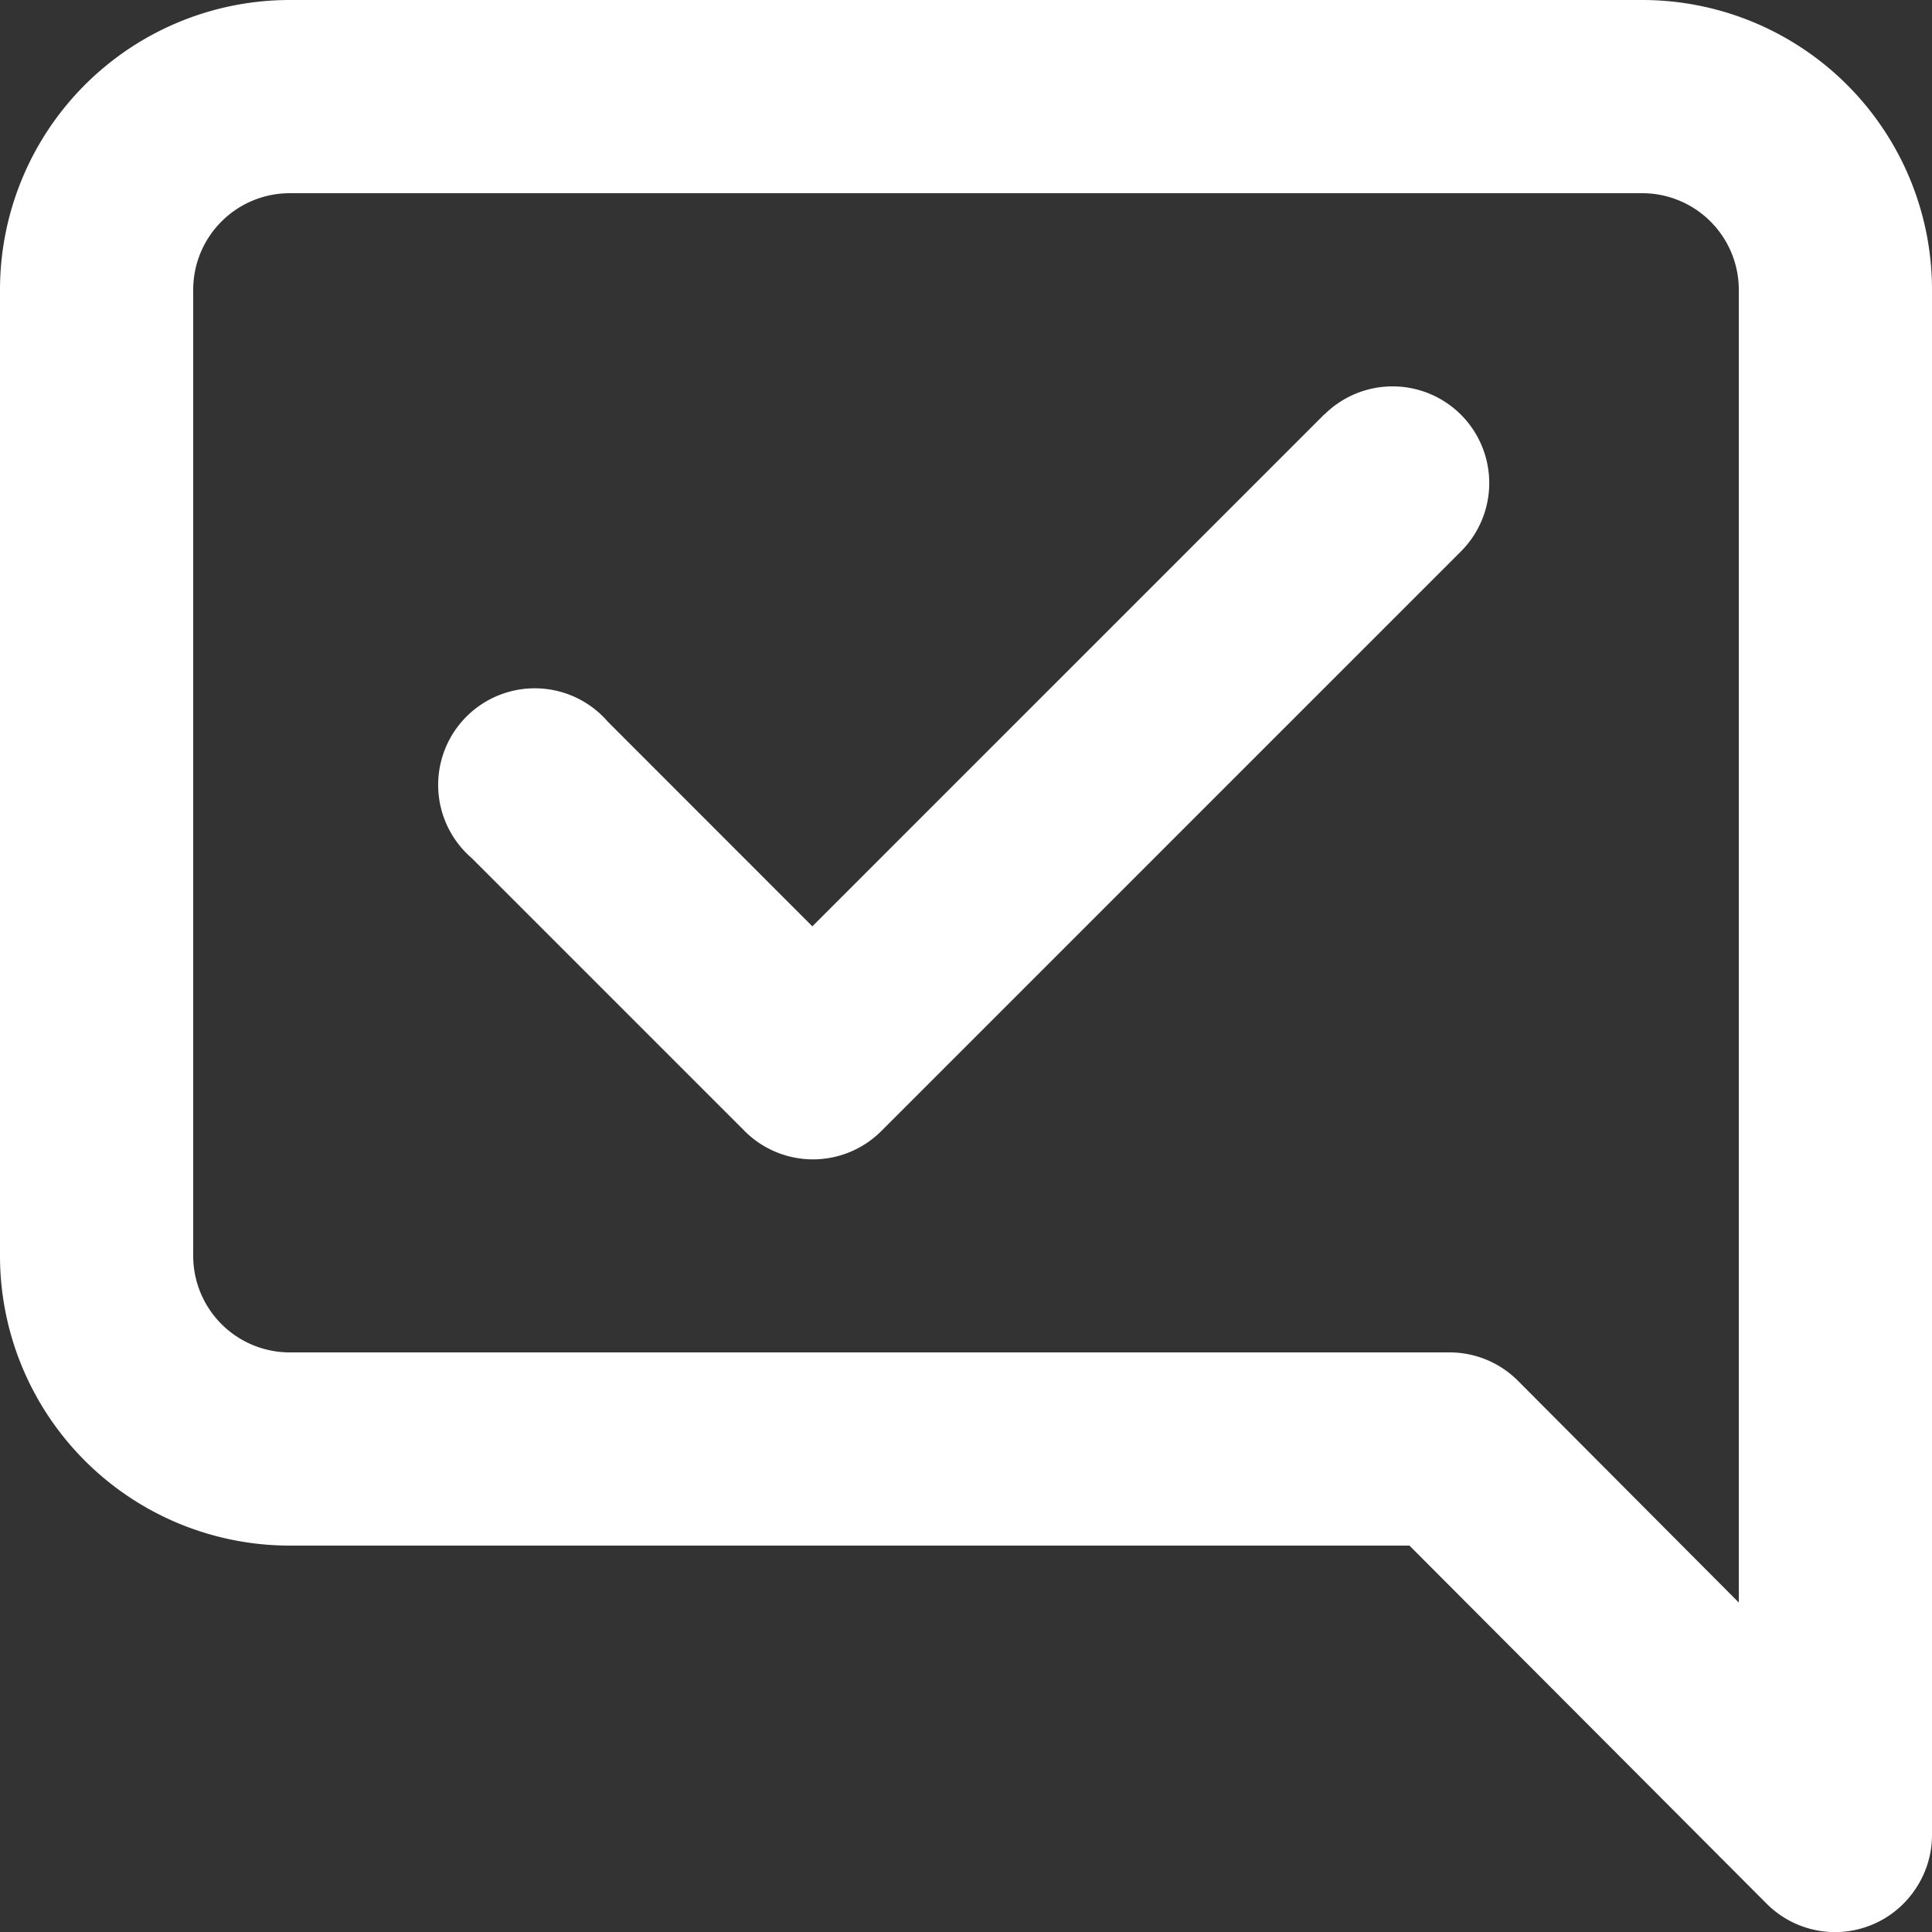
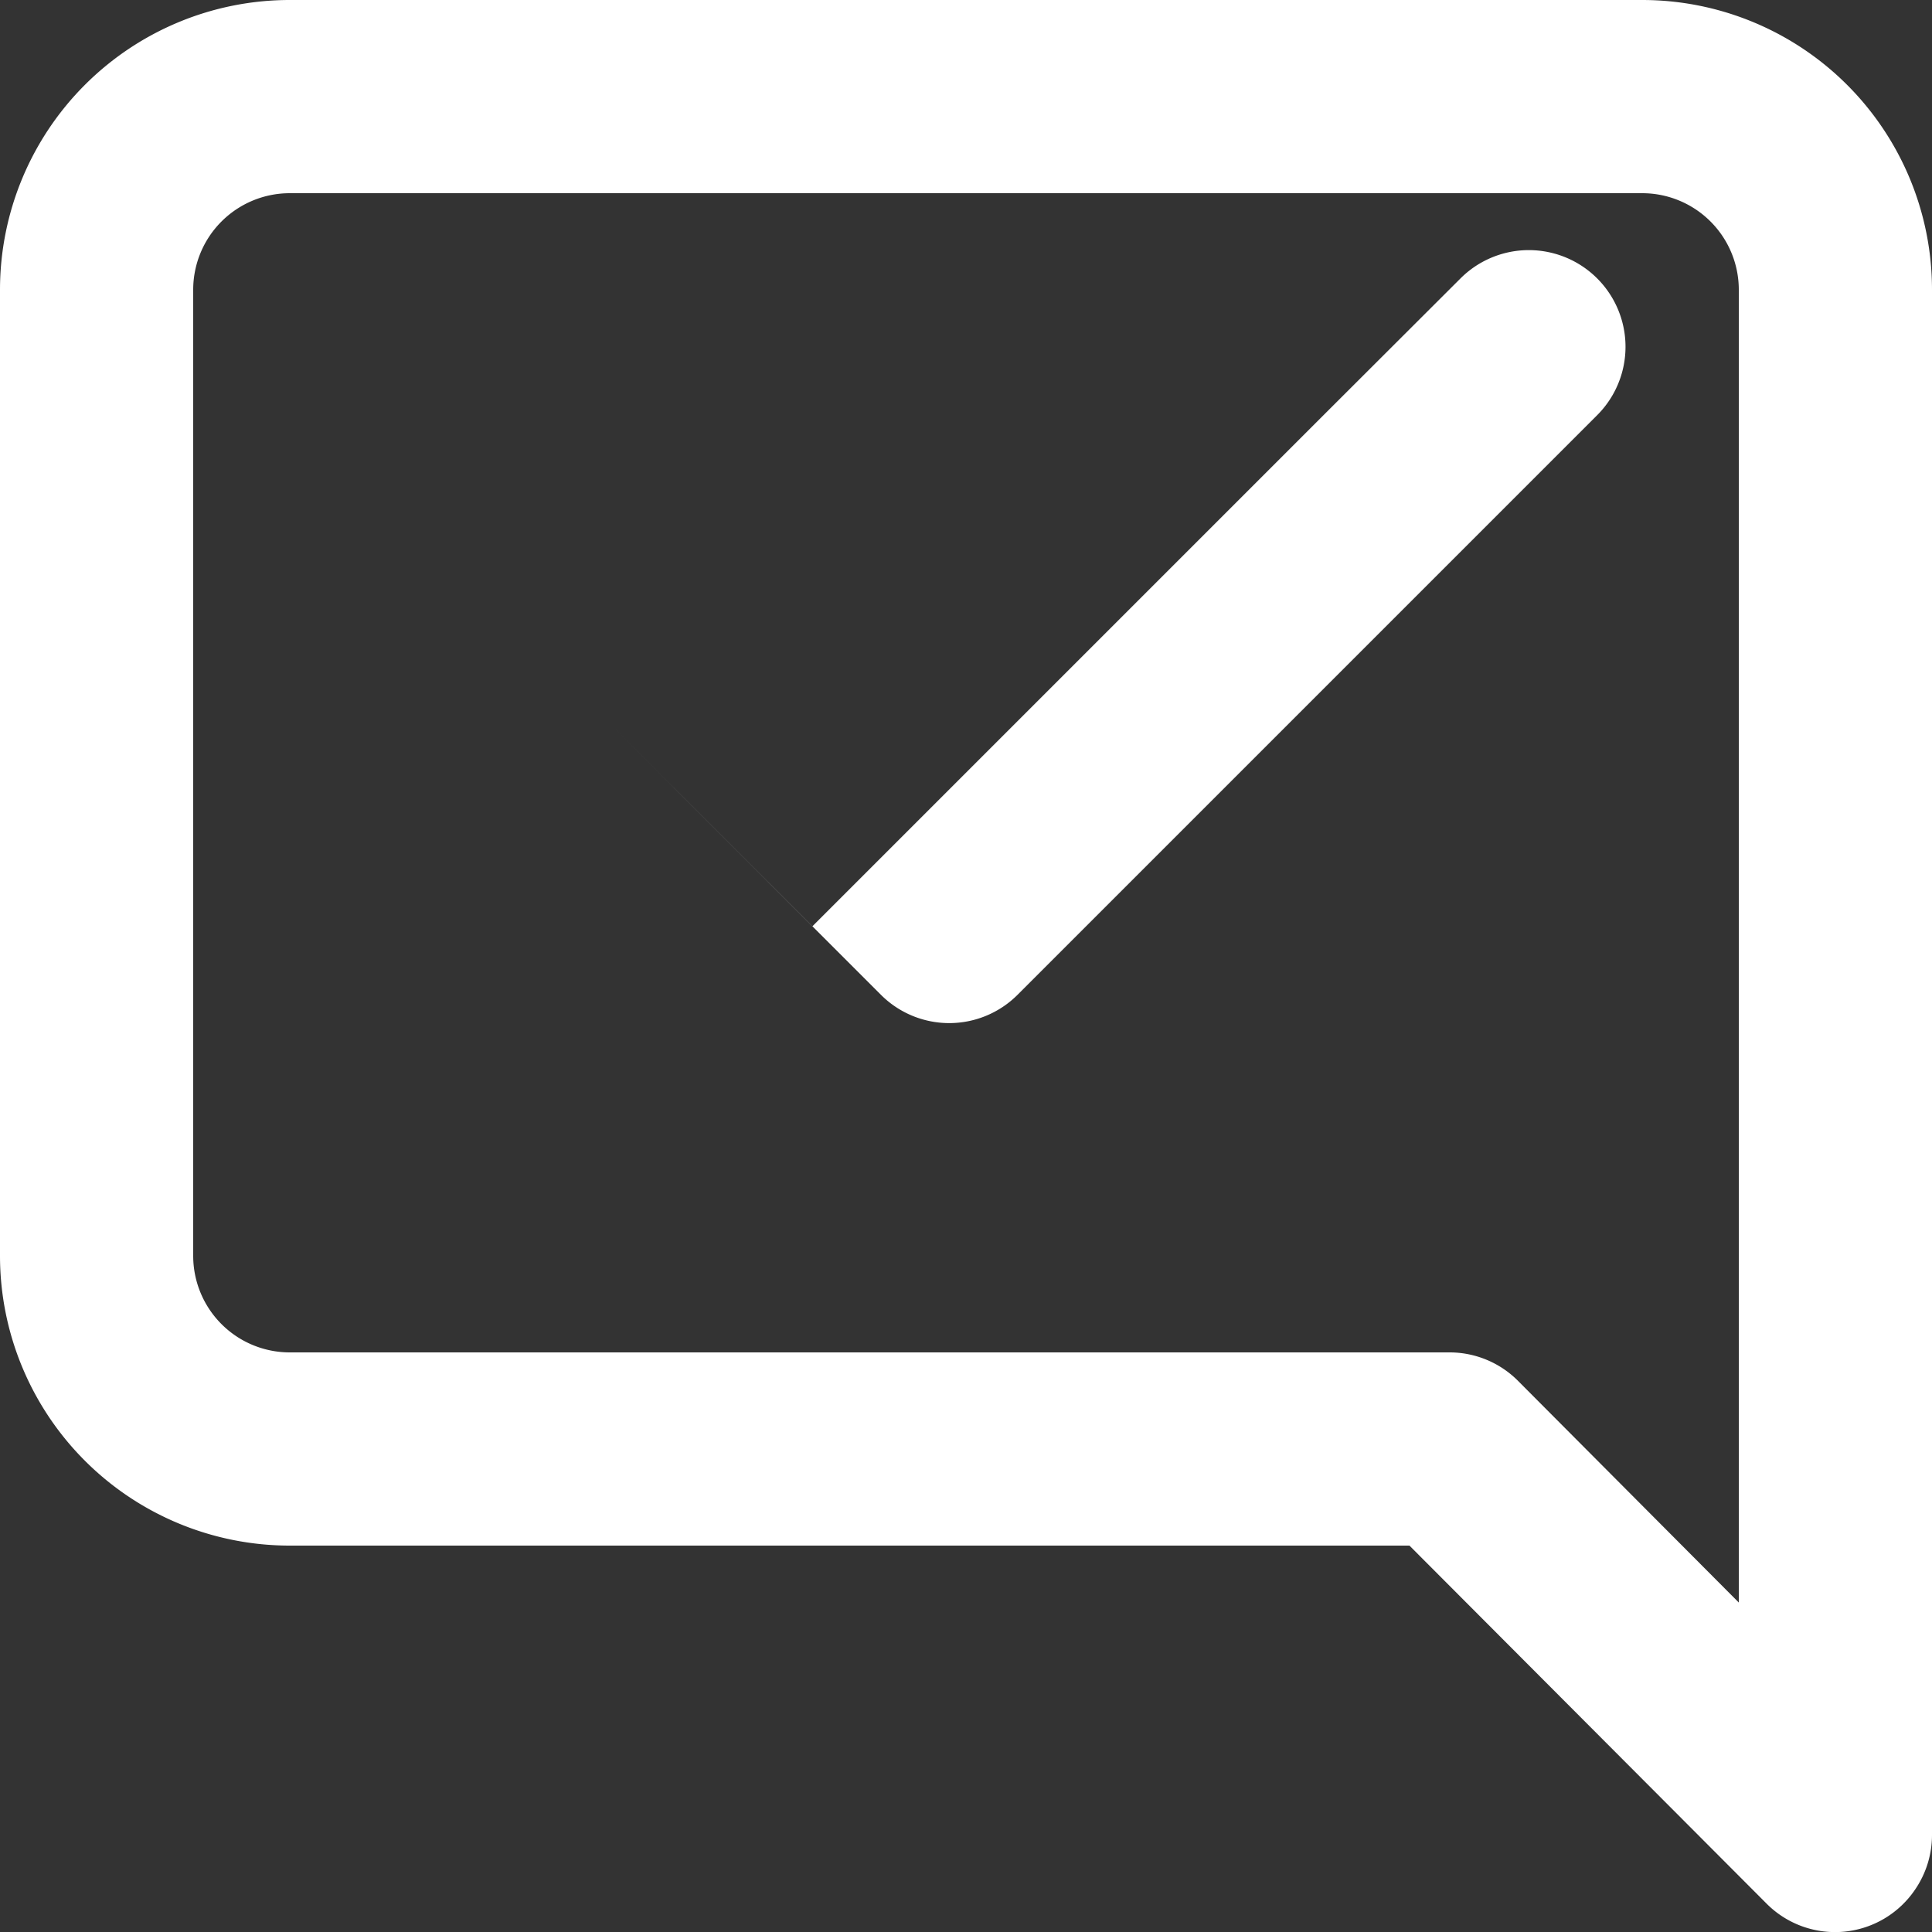
<svg xmlns="http://www.w3.org/2000/svg" width="17" height="17" fill="none">
  <rect width="100%" height="100%" fill="#333333" stroke="none" />
-   <path d="M11.653 3.646L7.148 8.151 5.348 6.35a.85.85 0 10-1.199 1.199l2.405 2.405a.85.85 0 001.199 0l5.1-5.1a.85.85 0 10-1.199-1.207zM14.45 0H2.55A2.55 2.55 0 000 2.55v8.5a2.55 2.55 0 002.55 2.55h9.852l3.145 3.153a.85.85 0 001.308-.132.85.85 0 00.145-.471V2.55A2.55 2.55 0 0014.45 0zm.85 14.101l-1.947-1.955a.85.85 0 00-.603-.246H2.55a.85.85 0 01-.85-.85v-8.5a.85.85 0 01.85-.85h11.9a.85.85 0 01.85.85v11.551z" fill="#fff" />
+   <path d="M11.653 3.646L7.148 8.151 5.348 6.35l2.405 2.405a.85.85 0 001.199 0l5.1-5.1a.85.85 0 10-1.199-1.207zM14.45 0H2.55A2.55 2.55 0 000 2.55v8.5a2.55 2.55 0 002.55 2.55h9.852l3.145 3.153a.85.85 0 001.308-.132.85.85 0 00.145-.471V2.55A2.55 2.55 0 0014.45 0zm.85 14.101l-1.947-1.955a.85.85 0 00-.603-.246H2.55a.85.85 0 01-.85-.85v-8.5a.85.85 0 01.85-.85h11.9a.85.85 0 01.85.85v11.551z" fill="#fff" />
</svg>